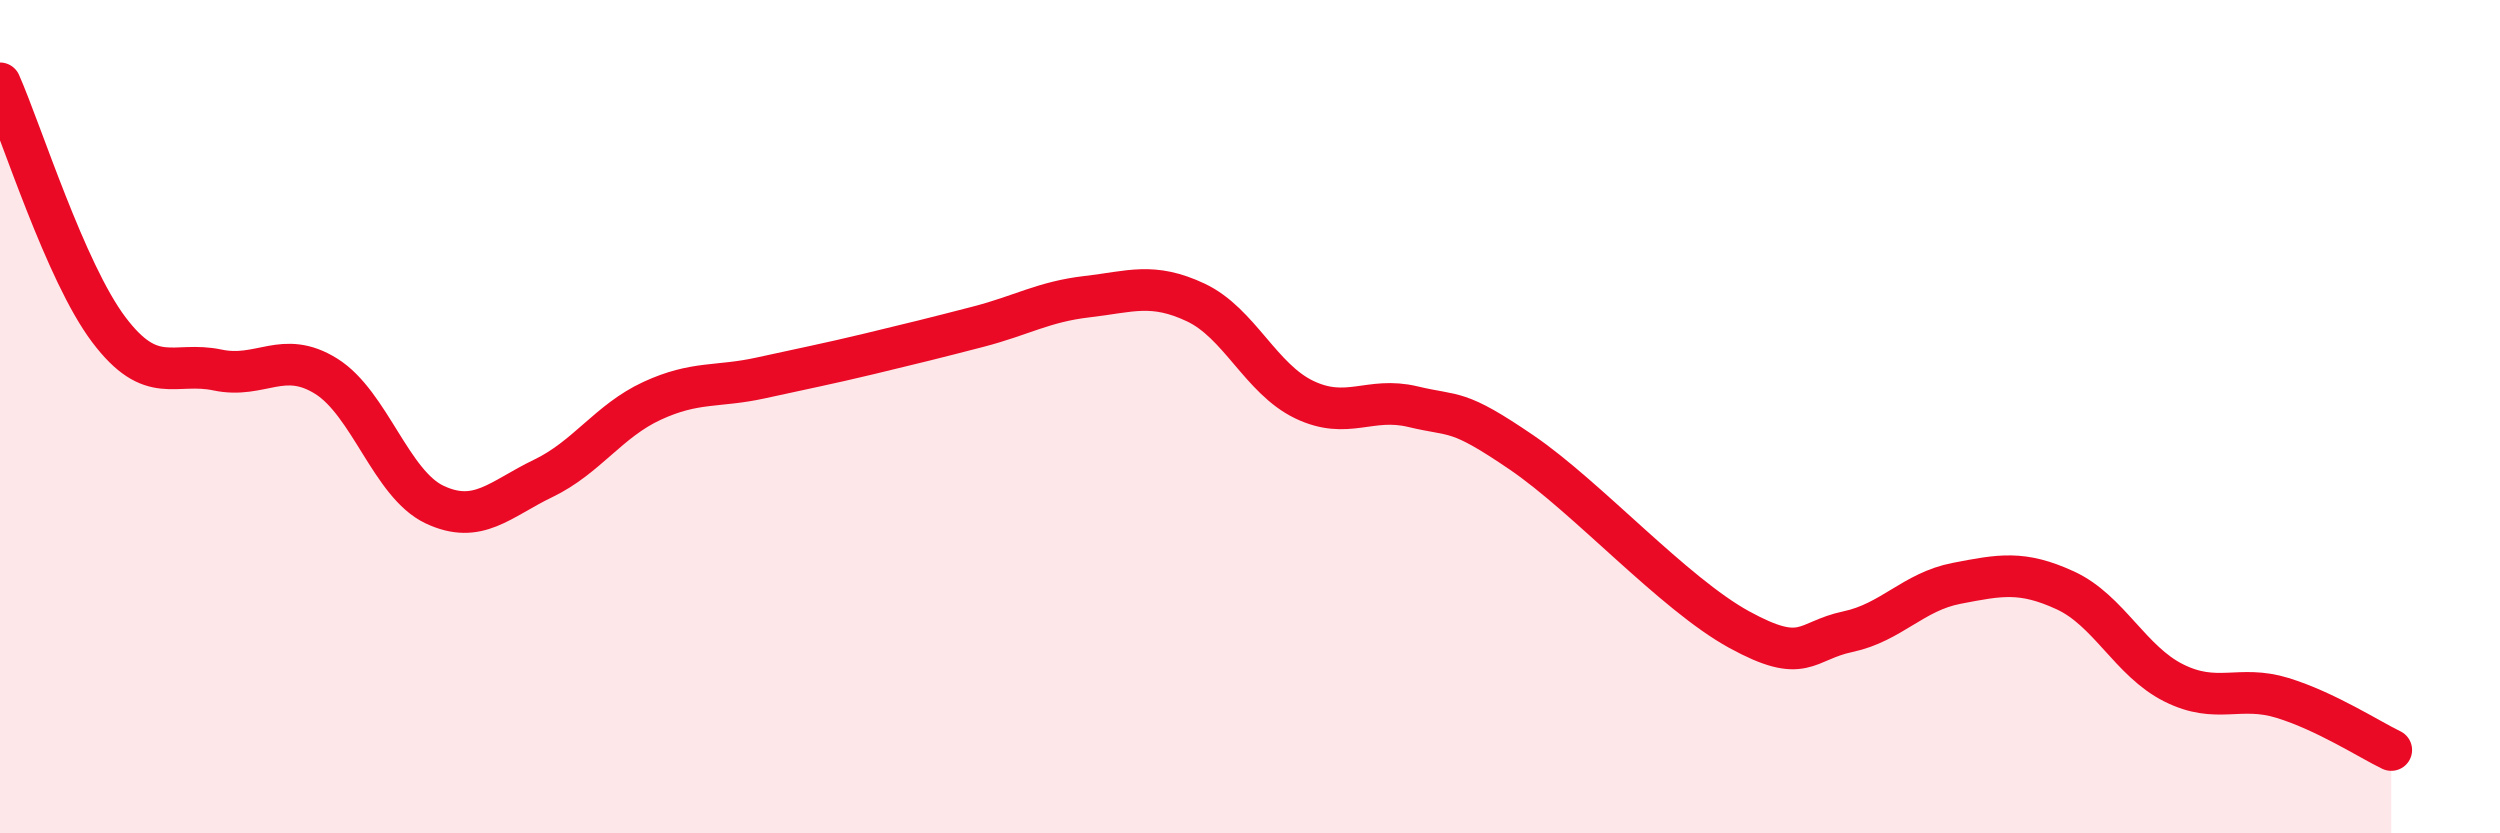
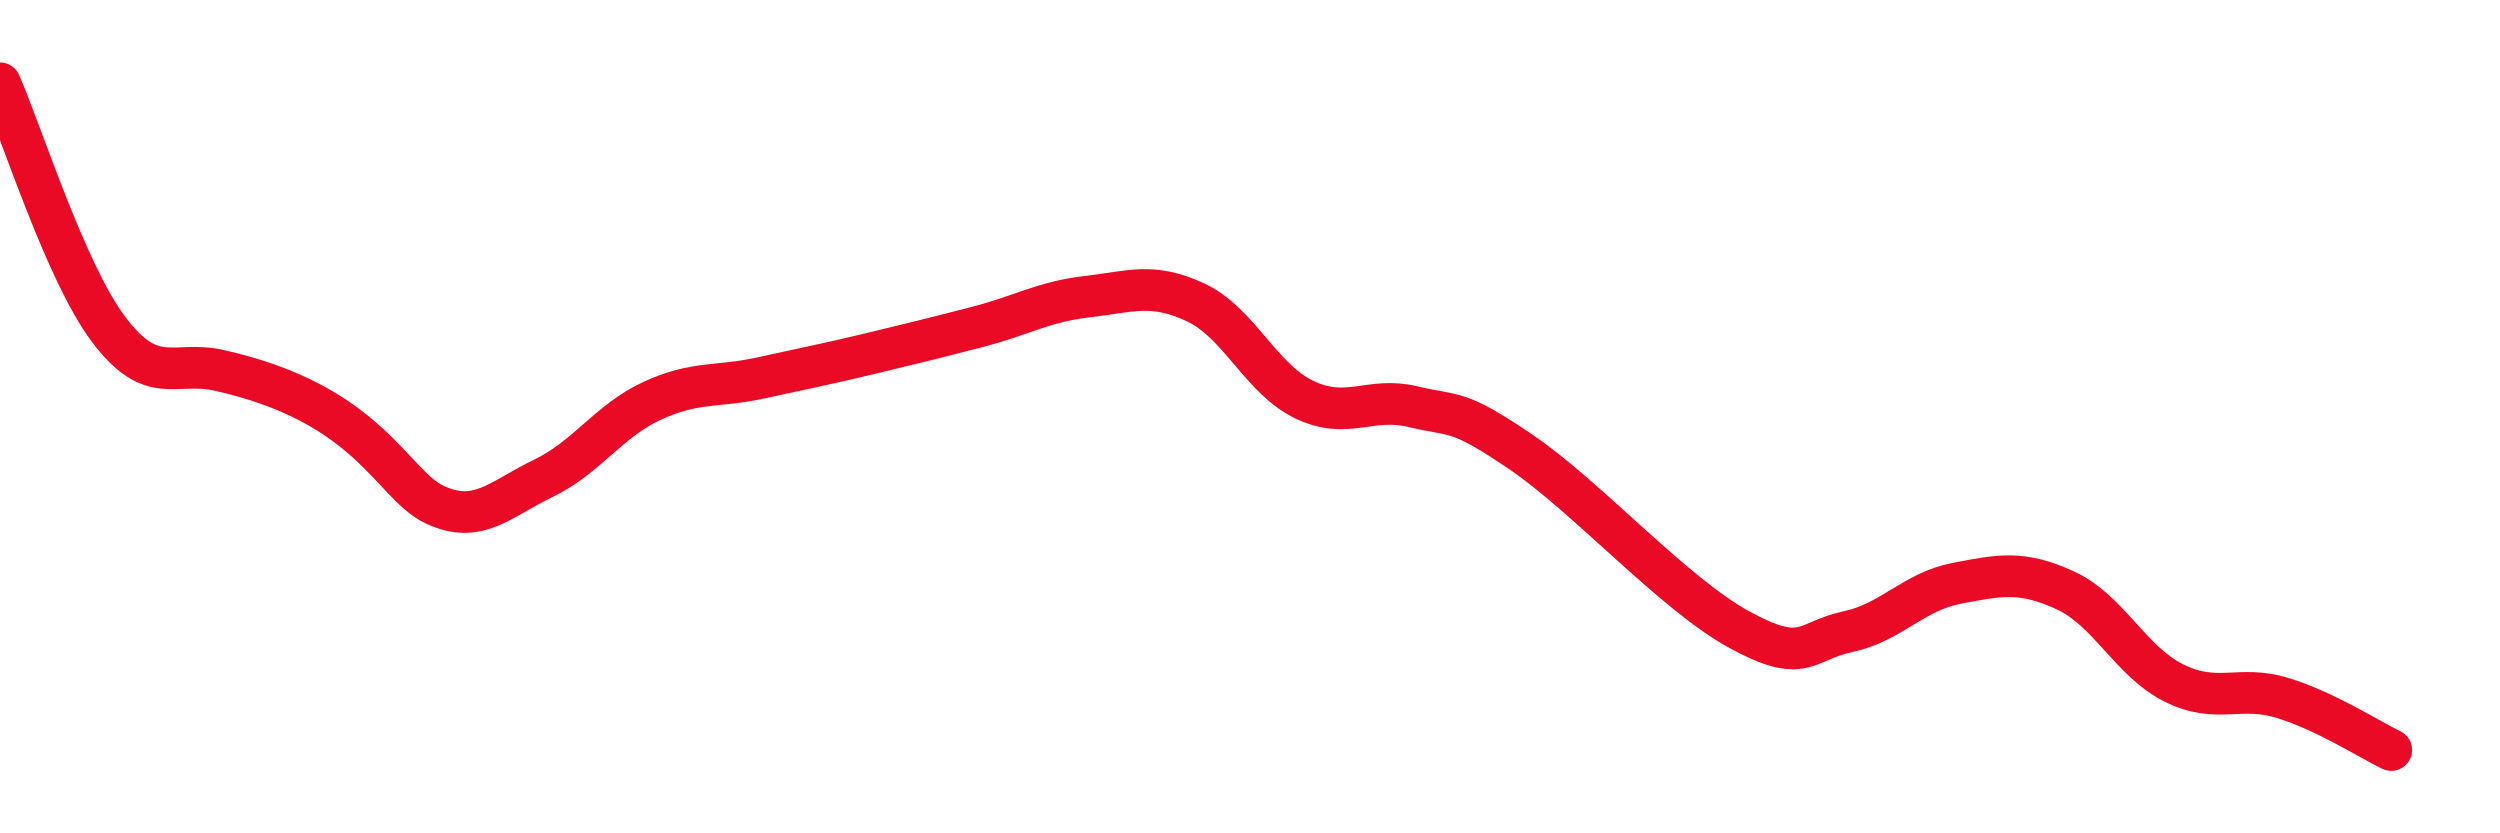
<svg xmlns="http://www.w3.org/2000/svg" width="60" height="20" viewBox="0 0 60 20">
-   <path d="M 0,2 C 0.52,3.18 1.57,6.53 2.61,7.91 C 3.65,9.29 4.18,8.66 5.22,8.88 C 6.26,9.1 6.79,8.38 7.83,9.03 C 8.87,9.68 9.39,11.62 10.43,12.11 C 11.47,12.6 12,11.98 13.04,11.48 C 14.08,10.98 14.61,10.1 15.65,9.62 C 16.69,9.14 17.22,9.3 18.26,9.07 C 19.3,8.84 19.83,8.74 20.87,8.49 C 21.91,8.24 22.44,8.11 23.48,7.84 C 24.52,7.57 25.05,7.24 26.09,7.12 C 27.13,7 27.66,6.77 28.7,7.26 C 29.74,7.75 30.26,9.09 31.3,9.59 C 32.34,10.09 32.87,9.51 33.91,9.76 C 34.95,10.01 34.95,9.79 36.52,10.86 C 38.09,11.93 40.17,14.25 41.74,15.11 C 43.31,15.97 43.31,15.38 44.35,15.16 C 45.39,14.94 45.92,14.2 46.96,14 C 48,13.8 48.53,13.69 49.57,14.17 C 50.61,14.65 51.13,15.87 52.17,16.39 C 53.21,16.91 53.74,16.43 54.78,16.75 C 55.82,17.07 56.87,17.75 57.39,18L57.39 20L0 20Z" fill="#EB0A25" opacity="0.1" stroke-linecap="round" stroke-linejoin="round" />
-   <path d="M 0,2 C 0.52,3.18 1.57,6.53 2.61,7.91 C 3.65,9.29 4.18,8.66 5.22,8.88 C 6.26,9.1 6.79,8.38 7.83,9.03 C 8.87,9.68 9.39,11.62 10.43,12.11 C 11.47,12.6 12,11.98 13.04,11.48 C 14.08,10.98 14.61,10.1 15.65,9.62 C 16.69,9.14 17.22,9.3 18.26,9.07 C 19.3,8.84 19.83,8.74 20.87,8.49 C 21.91,8.24 22.44,8.11 23.48,7.84 C 24.52,7.57 25.05,7.24 26.09,7.12 C 27.13,7 27.66,6.77 28.7,7.26 C 29.74,7.75 30.26,9.09 31.3,9.59 C 32.34,10.09 32.87,9.51 33.91,9.76 C 34.95,10.01 34.95,9.79 36.52,10.86 C 38.09,11.93 40.17,14.25 41.74,15.11 C 43.31,15.97 43.31,15.38 44.35,15.16 C 45.39,14.94 45.92,14.2 46.96,14 C 48,13.8 48.53,13.69 49.57,14.17 C 50.61,14.65 51.13,15.87 52.17,16.39 C 53.21,16.91 53.74,16.43 54.78,16.75 C 55.82,17.07 56.87,17.75 57.39,18" stroke="#EB0A25" stroke-width="1" fill="none" stroke-linecap="round" stroke-linejoin="round" />
+   <path d="M 0,2 C 0.52,3.18 1.57,6.53 2.61,7.91 C 3.65,9.29 4.18,8.66 5.22,8.88 C 8.87,9.68 9.39,11.62 10.43,12.11 C 11.47,12.6 12,11.98 13.04,11.48 C 14.08,10.98 14.61,10.1 15.65,9.62 C 16.69,9.14 17.22,9.3 18.26,9.07 C 19.3,8.84 19.83,8.74 20.87,8.49 C 21.91,8.24 22.44,8.11 23.48,7.84 C 24.52,7.57 25.05,7.24 26.09,7.12 C 27.13,7 27.66,6.77 28.7,7.26 C 29.74,7.75 30.26,9.09 31.3,9.59 C 32.34,10.09 32.87,9.51 33.91,9.76 C 34.95,10.01 34.95,9.79 36.52,10.86 C 38.09,11.93 40.17,14.25 41.74,15.11 C 43.31,15.97 43.31,15.38 44.35,15.16 C 45.39,14.94 45.92,14.2 46.96,14 C 48,13.8 48.53,13.69 49.57,14.17 C 50.61,14.65 51.13,15.87 52.17,16.39 C 53.21,16.91 53.74,16.43 54.78,16.75 C 55.82,17.07 56.87,17.75 57.39,18" stroke="#EB0A25" stroke-width="1" fill="none" stroke-linecap="round" stroke-linejoin="round" />
</svg>